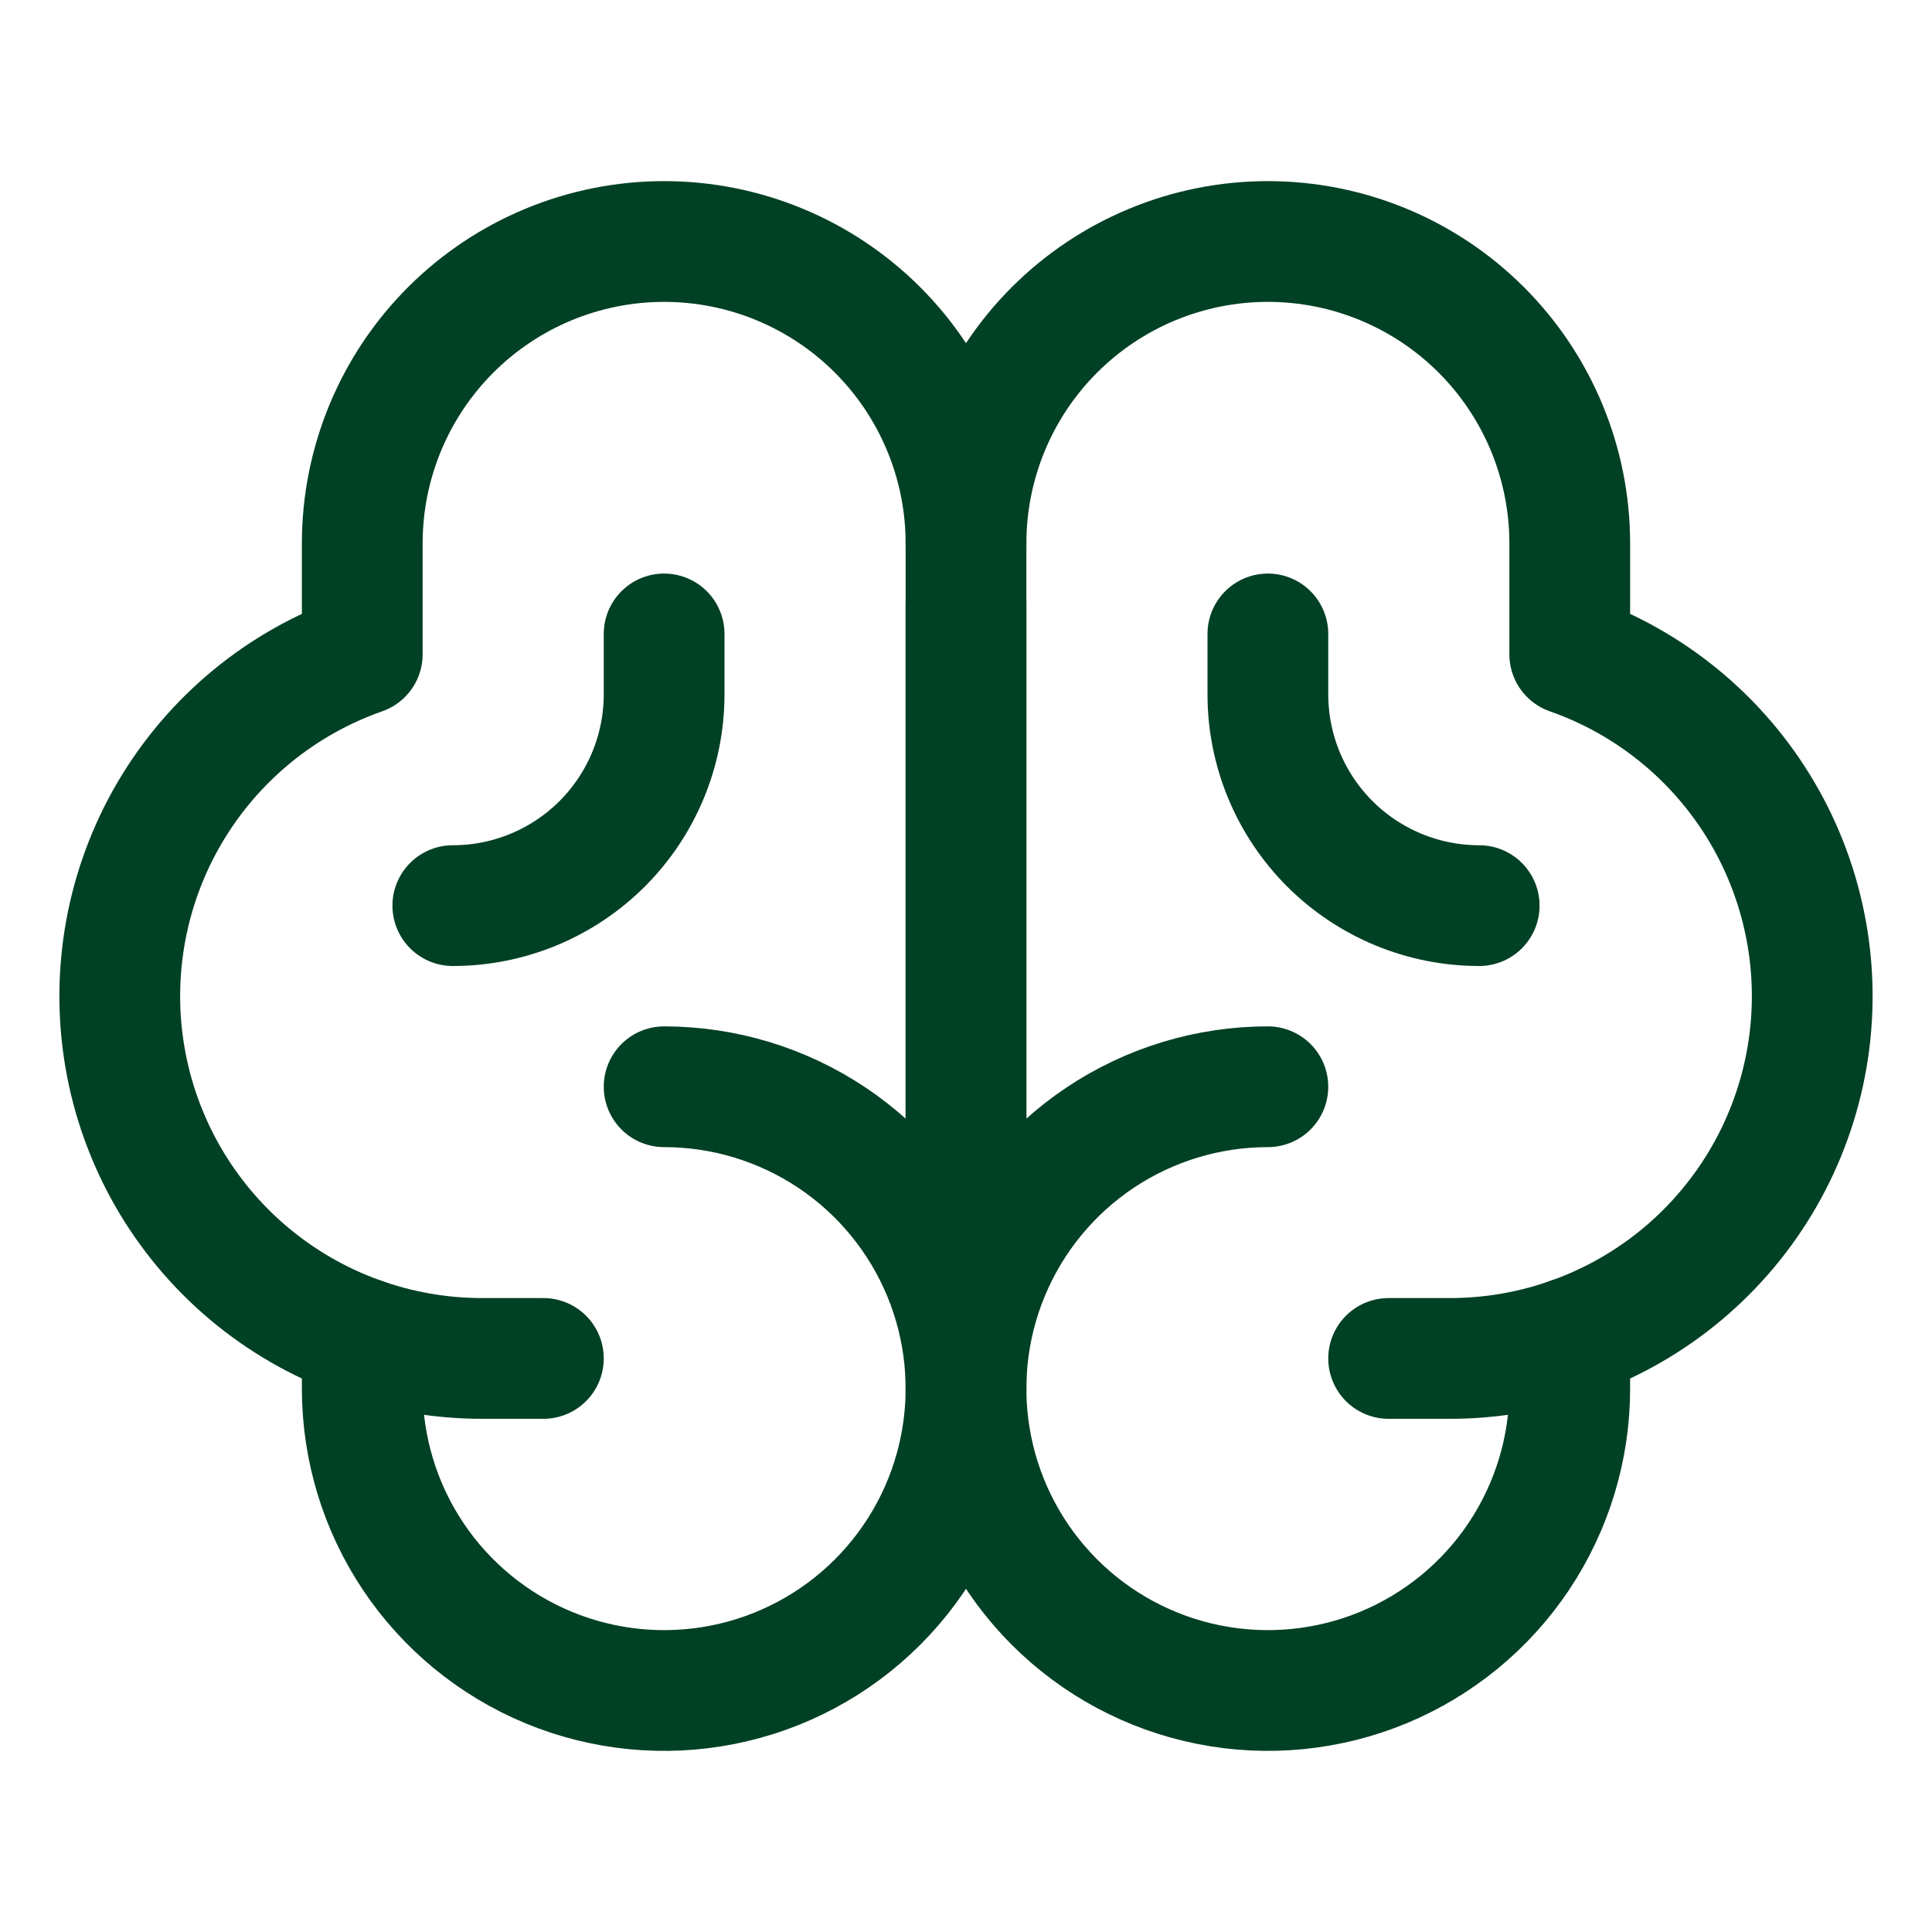
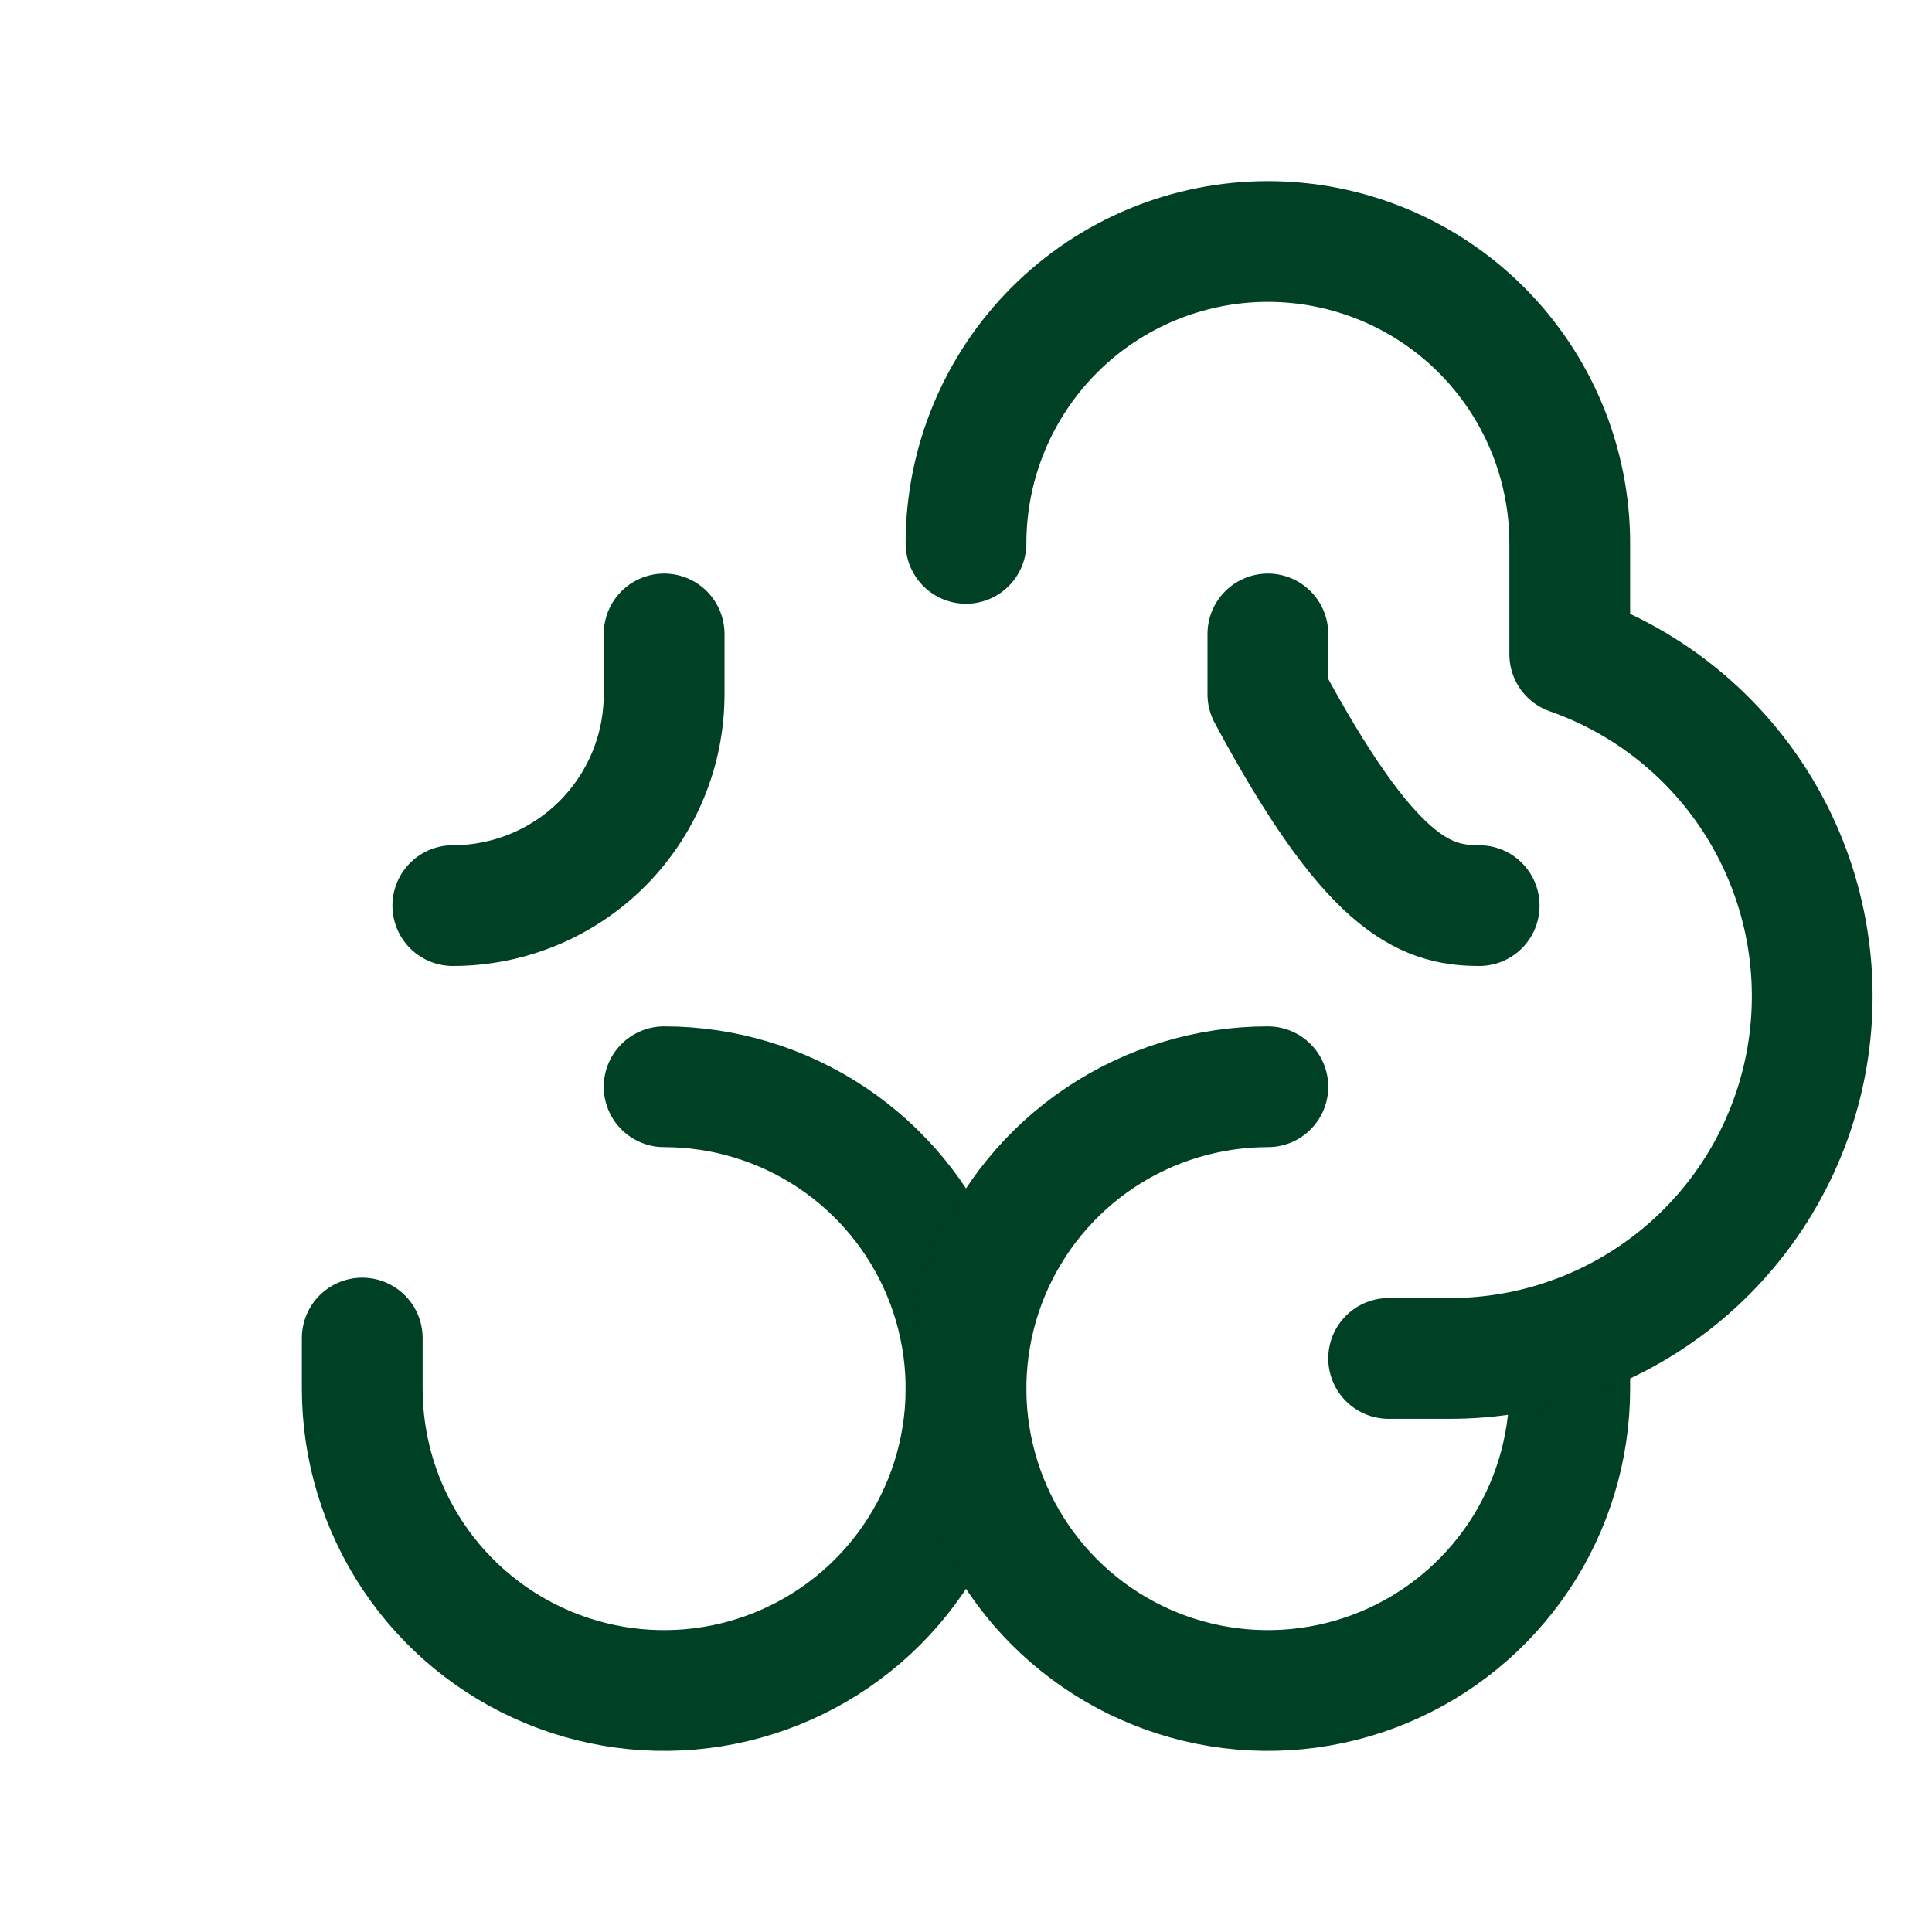
<svg xmlns="http://www.w3.org/2000/svg" width="64" height="64" viewBox="0 0 64 64" fill="none">
-   <path d="M32 44V20" stroke="#004024" stroke-width="4" stroke-linecap="round" stroke-linejoin="round" />
  <path d="M22 36C23.978 36 25.911 36.587 27.556 37.685C29.2 38.784 30.482 40.346 31.239 42.173C31.996 44 32.194 46.011 31.808 47.951C31.422 49.891 30.47 51.672 29.071 53.071C27.672 54.47 25.891 55.422 23.951 55.808C22.011 56.194 20 55.996 18.173 55.239C16.346 54.482 14.784 53.2 13.685 51.556C12.586 49.911 12 47.978 12 46V44.325" stroke="#004024" stroke-width="4" stroke-linecap="round" stroke-linejoin="round" />
  <path d="M42 36C40.022 36 38.089 36.587 36.444 37.685C34.8 38.784 33.518 40.346 32.761 42.173C32.004 44 31.806 46.011 32.192 47.951C32.578 49.891 33.53 51.672 34.929 53.071C36.328 54.47 38.109 55.422 40.049 55.808C41.989 56.194 44 55.996 45.827 55.239C47.654 54.482 49.216 53.2 50.315 51.556C51.413 49.911 52 47.978 52 46V44.325" stroke="#004024" stroke-width="4" stroke-linecap="round" stroke-linejoin="round" />
-   <path d="M18 45H16C13.164 45.008 10.416 44.01 8.245 42.185C6.074 40.359 4.62 37.824 4.14 35.028C3.661 32.233 4.187 29.358 5.626 26.913C7.065 24.469 9.323 22.613 12 21.675V18C12 15.348 13.054 12.804 14.929 10.929C16.804 9.054 19.348 8 22 8C24.652 8 27.196 9.054 29.071 10.929C30.946 12.804 32 15.348 32 18V46" stroke="#004024" stroke-width="4" stroke-linecap="round" stroke-linejoin="round" />
  <path d="M46 45H48C50.836 45.008 53.584 44.01 55.755 42.185C57.926 40.359 59.38 37.824 59.86 35.028C60.339 32.233 59.813 29.358 58.374 26.913C56.935 24.469 54.677 22.613 52 21.675V18C52 15.348 50.946 12.804 49.071 10.929C47.196 9.054 44.652 8 42 8C39.348 8 36.804 9.054 34.929 10.929C33.054 12.804 32 15.348 32 18" stroke="#004024" stroke-width="4" stroke-linecap="round" stroke-linejoin="round" />
  <path d="M22 21V23C22 24.857 21.262 26.637 19.95 27.95C18.637 29.262 16.857 30 15 30" stroke="#004024" stroke-width="4" stroke-linecap="round" stroke-linejoin="round" />
-   <path d="M42 21V23C42 24.857 42.737 26.637 44.05 27.95C45.363 29.262 47.144 30 49 30" stroke="#004024" stroke-width="4" stroke-linecap="round" stroke-linejoin="round" />
+   <path d="M42 21V23C45.363 29.262 47.144 30 49 30" stroke="#004024" stroke-width="4" stroke-linecap="round" stroke-linejoin="round" />
</svg>